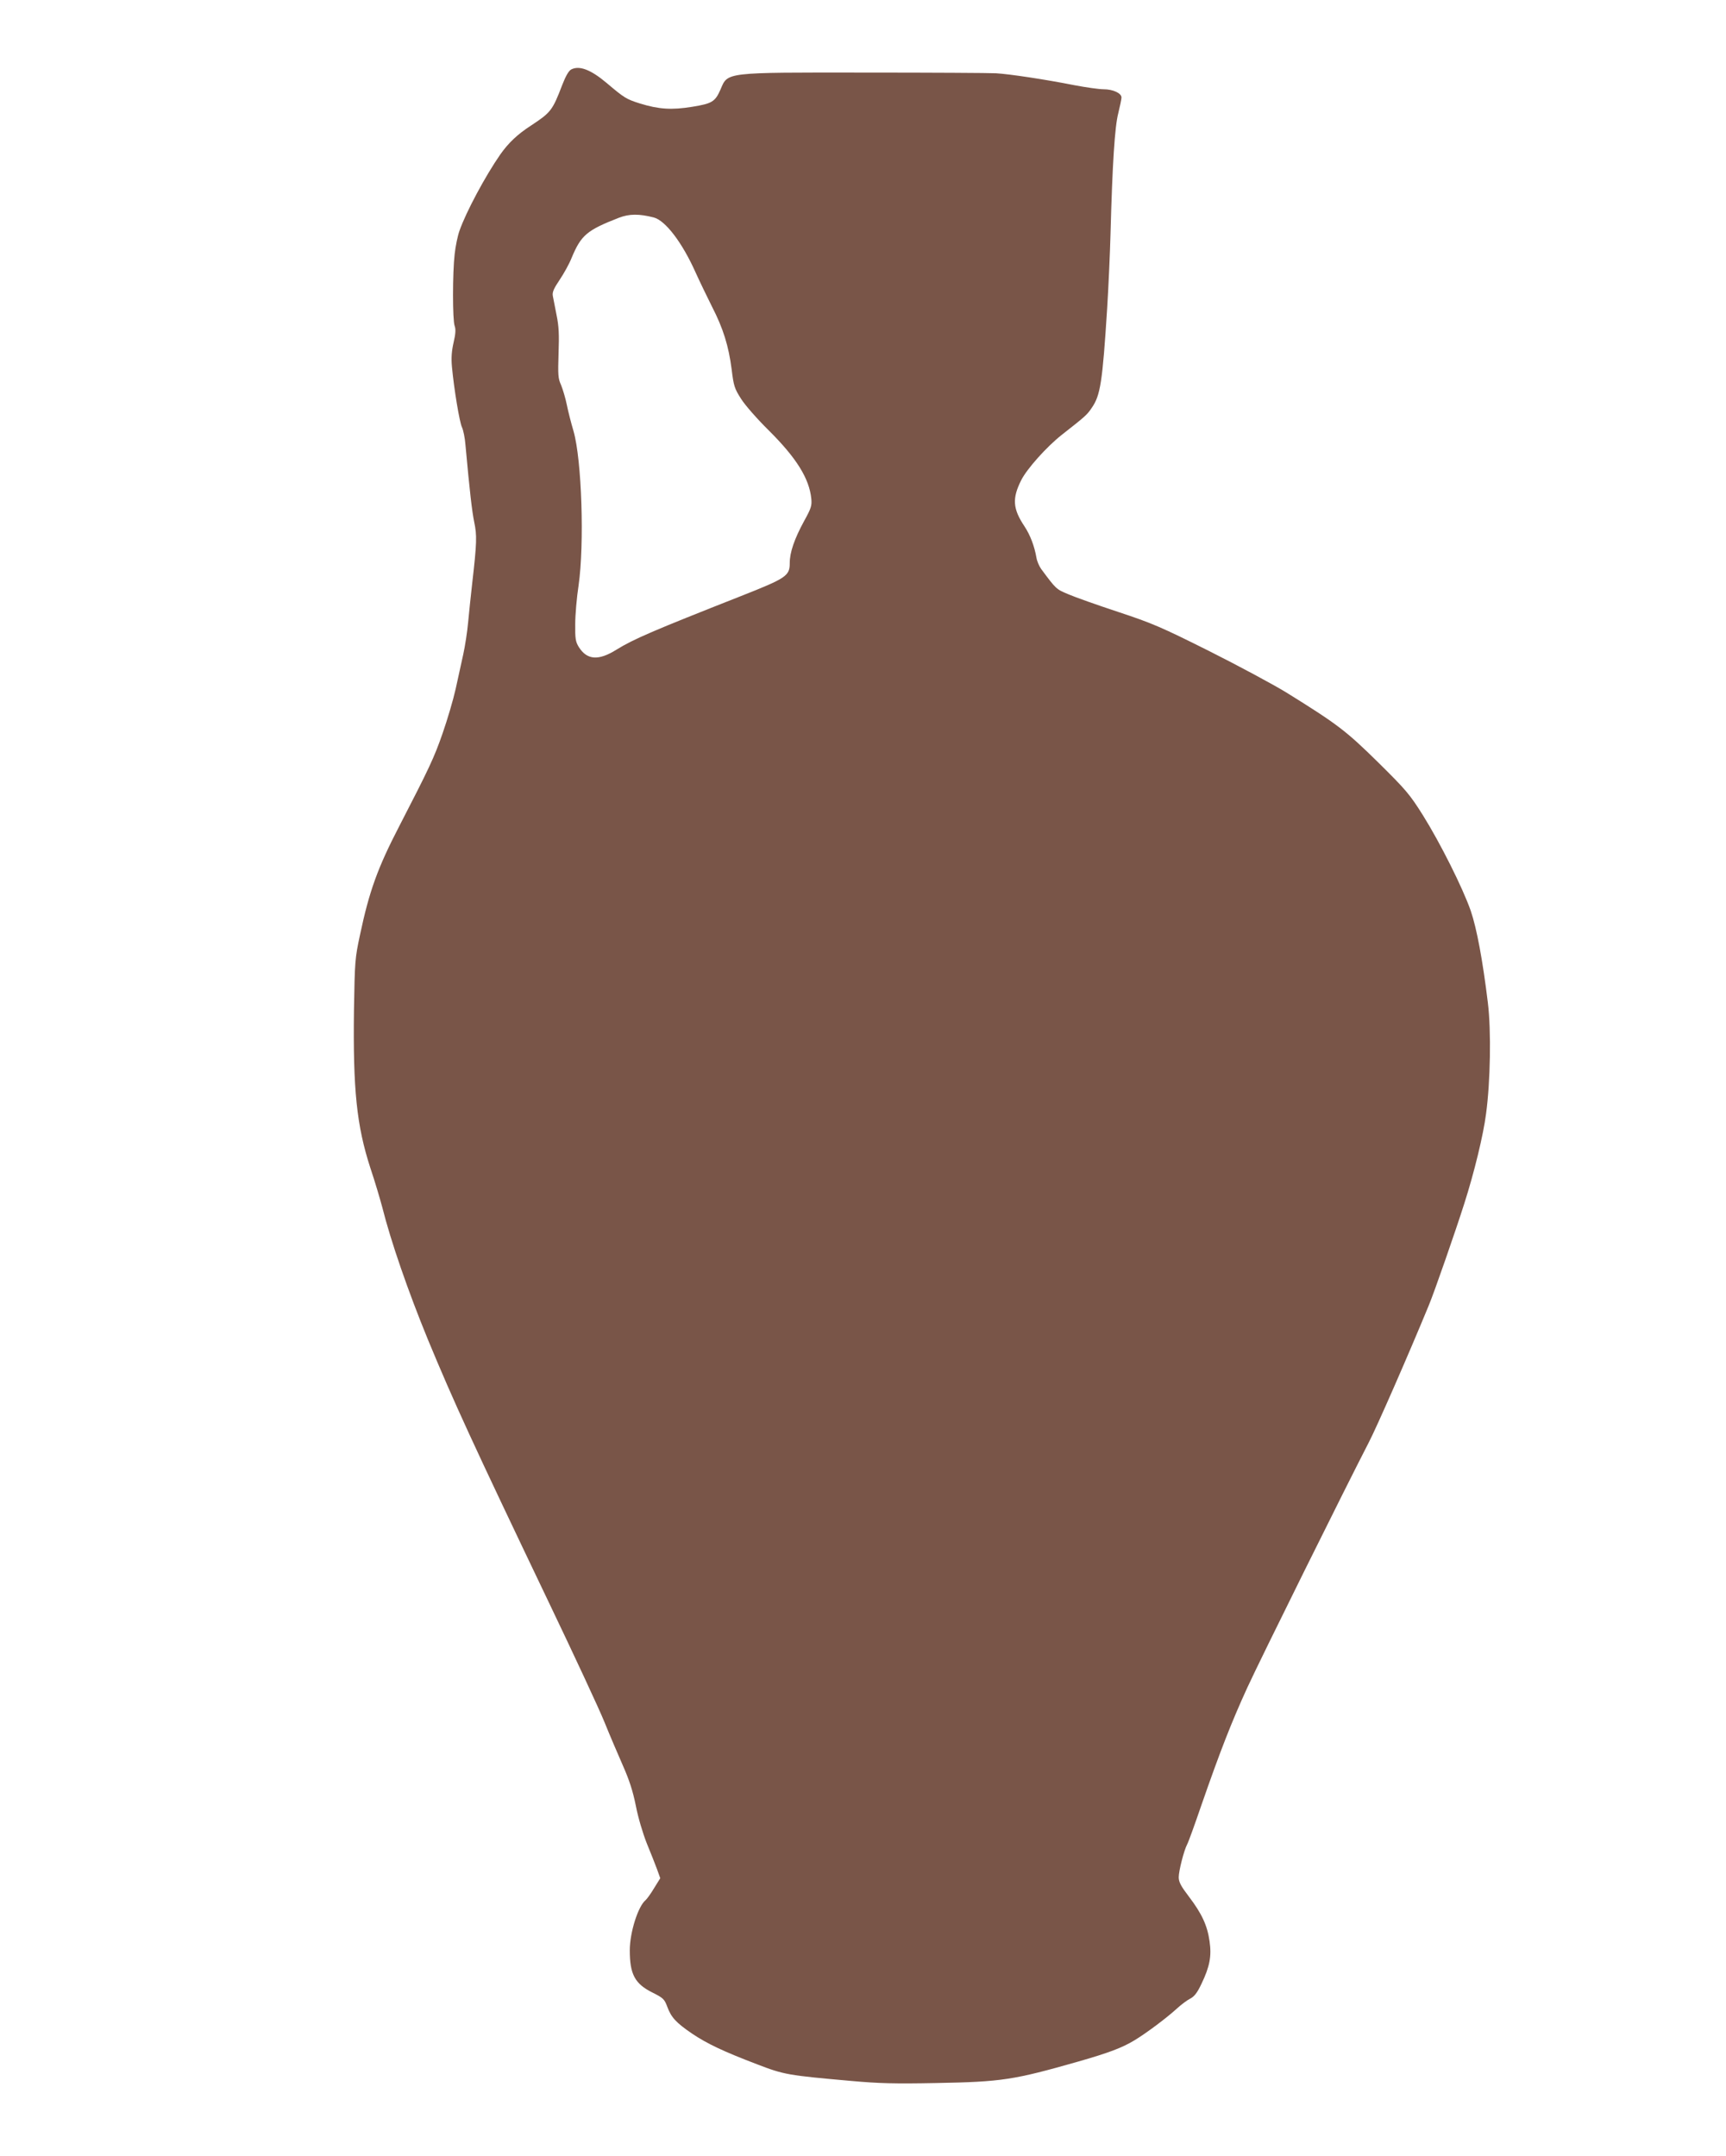
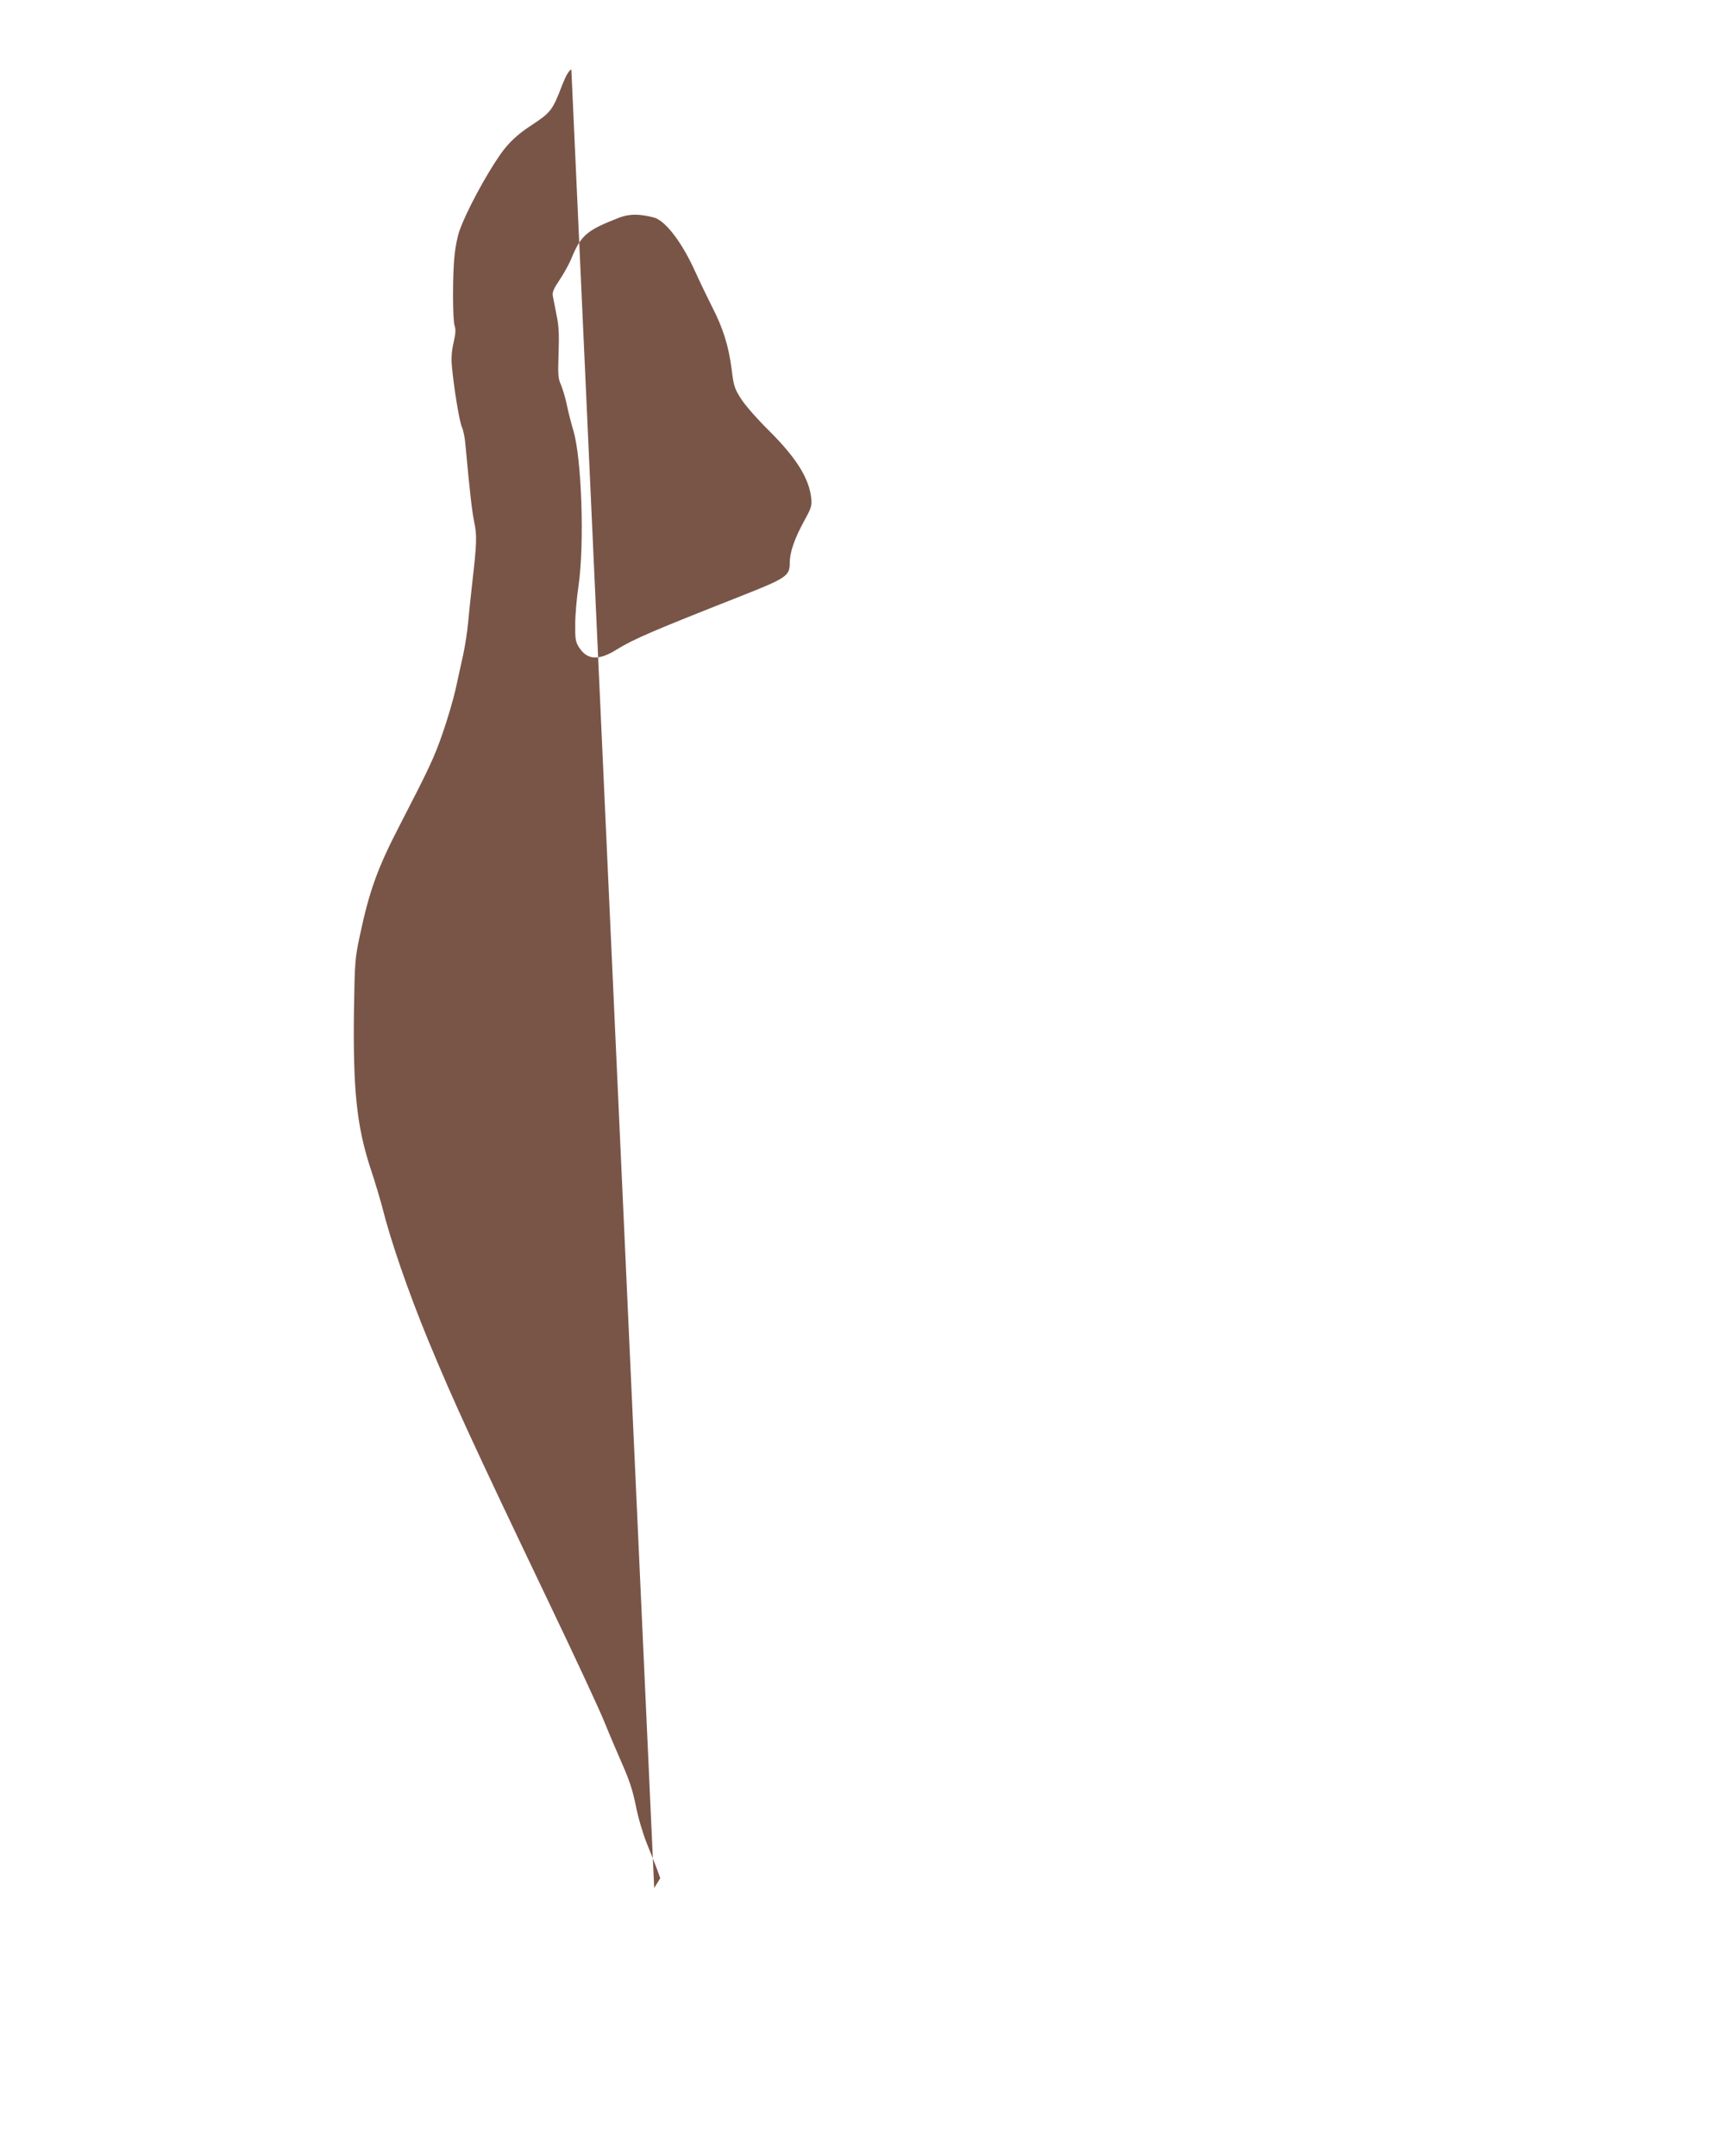
<svg xmlns="http://www.w3.org/2000/svg" version="1.0" width="1025pt" height="1280pt" viewBox="0 0 1025 1280" preserveAspectRatio="xMidYMid meet">
  <g transform="translate(0,1280) scale(0.1,-0.1)" fill="#795548" stroke="none">
-     <path d="M3393 12388 c-15 -7 -33 -38 -54 -92 -58 -152 -68 -164 -185 -241 -82 -53 -135 -104 -183 -172 -89 -128 -203 -341 -242 -452 -11 -30 -24 -93 -29 -140 -13 -112 -13 -392 0 -426 7 -19 6 -46 -6 -97 -12 -52 -15 -93 -10 -147 12 -129 45 -330 60 -359 7 -15 17 -61 20 -102 26 -285 39 -394 52 -459 17 -80 16 -122 -12 -366 -8 -71 -19 -175 -24 -230 -5 -55 -18 -140 -29 -190 -11 -49 -31 -142 -45 -205 -14 -63 -49 -182 -78 -265 -50 -144 -80 -207 -257 -550 -128 -247 -178 -385 -233 -645 -30 -140 -31 -155 -36 -449 -6 -470 16 -684 97 -934 28 -83 59 -189 71 -234 51 -203 153 -498 272 -788 153 -369 260 -602 718 -1560 150 -313 299 -633 330 -710 31 -77 81 -193 109 -257 38 -86 59 -150 77 -239 14 -72 41 -162 65 -223 23 -55 50 -125 61 -154 l19 -53 -36 -58 c-19 -32 -42 -64 -51 -72 -45 -37 -94 -192 -94 -298 0 -142 30 -199 135 -251 64 -32 71 -39 88 -85 23 -62 52 -94 146 -158 89 -60 186 -106 385 -182 164 -63 183 -66 566 -100 156 -14 254 -17 500 -12 389 7 459 18 845 128 178 51 258 81 331 125 73 44 194 135 254 190 25 23 60 49 78 58 25 13 42 35 67 88 49 102 61 164 48 253 -13 93 -46 164 -122 264 -48 63 -61 87 -61 116 0 38 31 159 50 195 7 12 45 117 85 234 112 322 179 493 272 696 79 172 592 1206 721 1455 47 90 236 521 357 815 32 76 161 447 211 605 58 181 113 406 129 532 26 191 31 493 11 658 -31 255 -66 442 -102 548 -48 137 -181 402 -284 567 -78 124 -100 150 -265 313 -191 188 -242 227 -545 415 -80 49 -287 160 -460 247 -284 142 -337 165 -540 232 -124 41 -257 88 -296 105 -72 30 -72 30 -161 150 -12 17 -25 47 -28 67 -12 68 -36 133 -71 186 -70 105 -74 166 -19 275 34 67 150 197 240 268 140 110 150 118 178 160 52 74 64 152 92 592 8 129 17 330 20 445 11 411 25 633 46 713 10 41 19 83 19 93 0 26 -51 49 -106 49 -27 0 -104 11 -173 24 -177 35 -384 66 -466 71 -39 2 -387 4 -775 4 -842 1 -817 3 -861 -100 -32 -73 -50 -84 -168 -103 -122 -20 -199 -15 -312 20 -79 25 -91 32 -196 121 -95 80 -162 105 -210 81z m489 -879 c70 -18 170 -150 249 -327 24 -53 68 -144 97 -202 67 -130 99 -234 117 -373 12 -99 17 -114 56 -175 23 -37 97 -121 164 -187 165 -164 241 -286 253 -406 4 -41 -1 -57 -42 -131 -59 -108 -86 -188 -86 -250 0 -77 -19 -90 -290 -197 -523 -206 -637 -255 -739 -318 -107 -67 -175 -62 -224 16 -19 31 -22 49 -21 136 0 55 9 159 20 230 35 246 19 744 -30 915 -14 47 -32 117 -40 157 -8 40 -24 92 -34 117 -18 39 -19 60 -15 188 4 112 2 161 -12 228 -9 47 -19 98 -22 113 -4 22 5 43 40 95 25 37 58 96 72 132 56 134 90 163 280 237 62 24 121 24 207 2z" />
+     <path d="M3393 12388 c-15 -7 -33 -38 -54 -92 -58 -152 -68 -164 -185 -241 -82 -53 -135 -104 -183 -172 -89 -128 -203 -341 -242 -452 -11 -30 -24 -93 -29 -140 -13 -112 -13 -392 0 -426 7 -19 6 -46 -6 -97 -12 -52 -15 -93 -10 -147 12 -129 45 -330 60 -359 7 -15 17 -61 20 -102 26 -285 39 -394 52 -459 17 -80 16 -122 -12 -366 -8 -71 -19 -175 -24 -230 -5 -55 -18 -140 -29 -190 -11 -49 -31 -142 -45 -205 -14 -63 -49 -182 -78 -265 -50 -144 -80 -207 -257 -550 -128 -247 -178 -385 -233 -645 -30 -140 -31 -155 -36 -449 -6 -470 16 -684 97 -934 28 -83 59 -189 71 -234 51 -203 153 -498 272 -788 153 -369 260 -602 718 -1560 150 -313 299 -633 330 -710 31 -77 81 -193 109 -257 38 -86 59 -150 77 -239 14 -72 41 -162 65 -223 23 -55 50 -125 61 -154 l19 -53 -36 -58 z m489 -879 c70 -18 170 -150 249 -327 24 -53 68 -144 97 -202 67 -130 99 -234 117 -373 12 -99 17 -114 56 -175 23 -37 97 -121 164 -187 165 -164 241 -286 253 -406 4 -41 -1 -57 -42 -131 -59 -108 -86 -188 -86 -250 0 -77 -19 -90 -290 -197 -523 -206 -637 -255 -739 -318 -107 -67 -175 -62 -224 16 -19 31 -22 49 -21 136 0 55 9 159 20 230 35 246 19 744 -30 915 -14 47 -32 117 -40 157 -8 40 -24 92 -34 117 -18 39 -19 60 -15 188 4 112 2 161 -12 228 -9 47 -19 98 -22 113 -4 22 5 43 40 95 25 37 58 96 72 132 56 134 90 163 280 237 62 24 121 24 207 2z" />
  </g>
</svg>